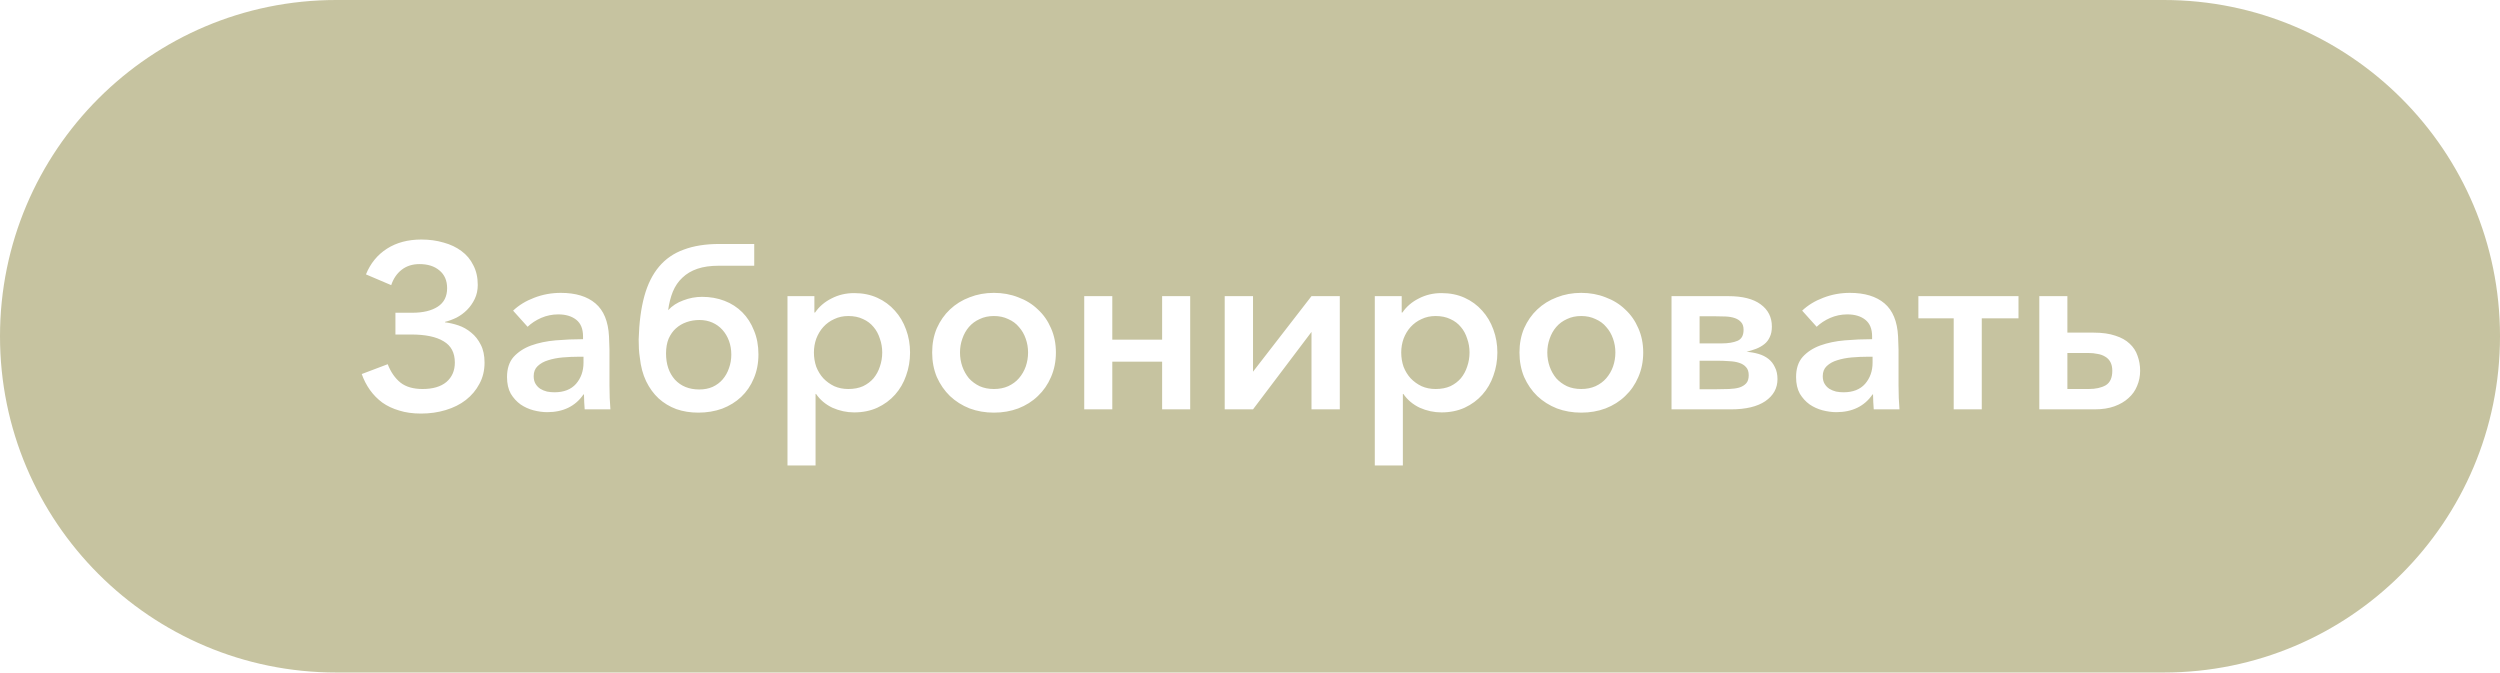
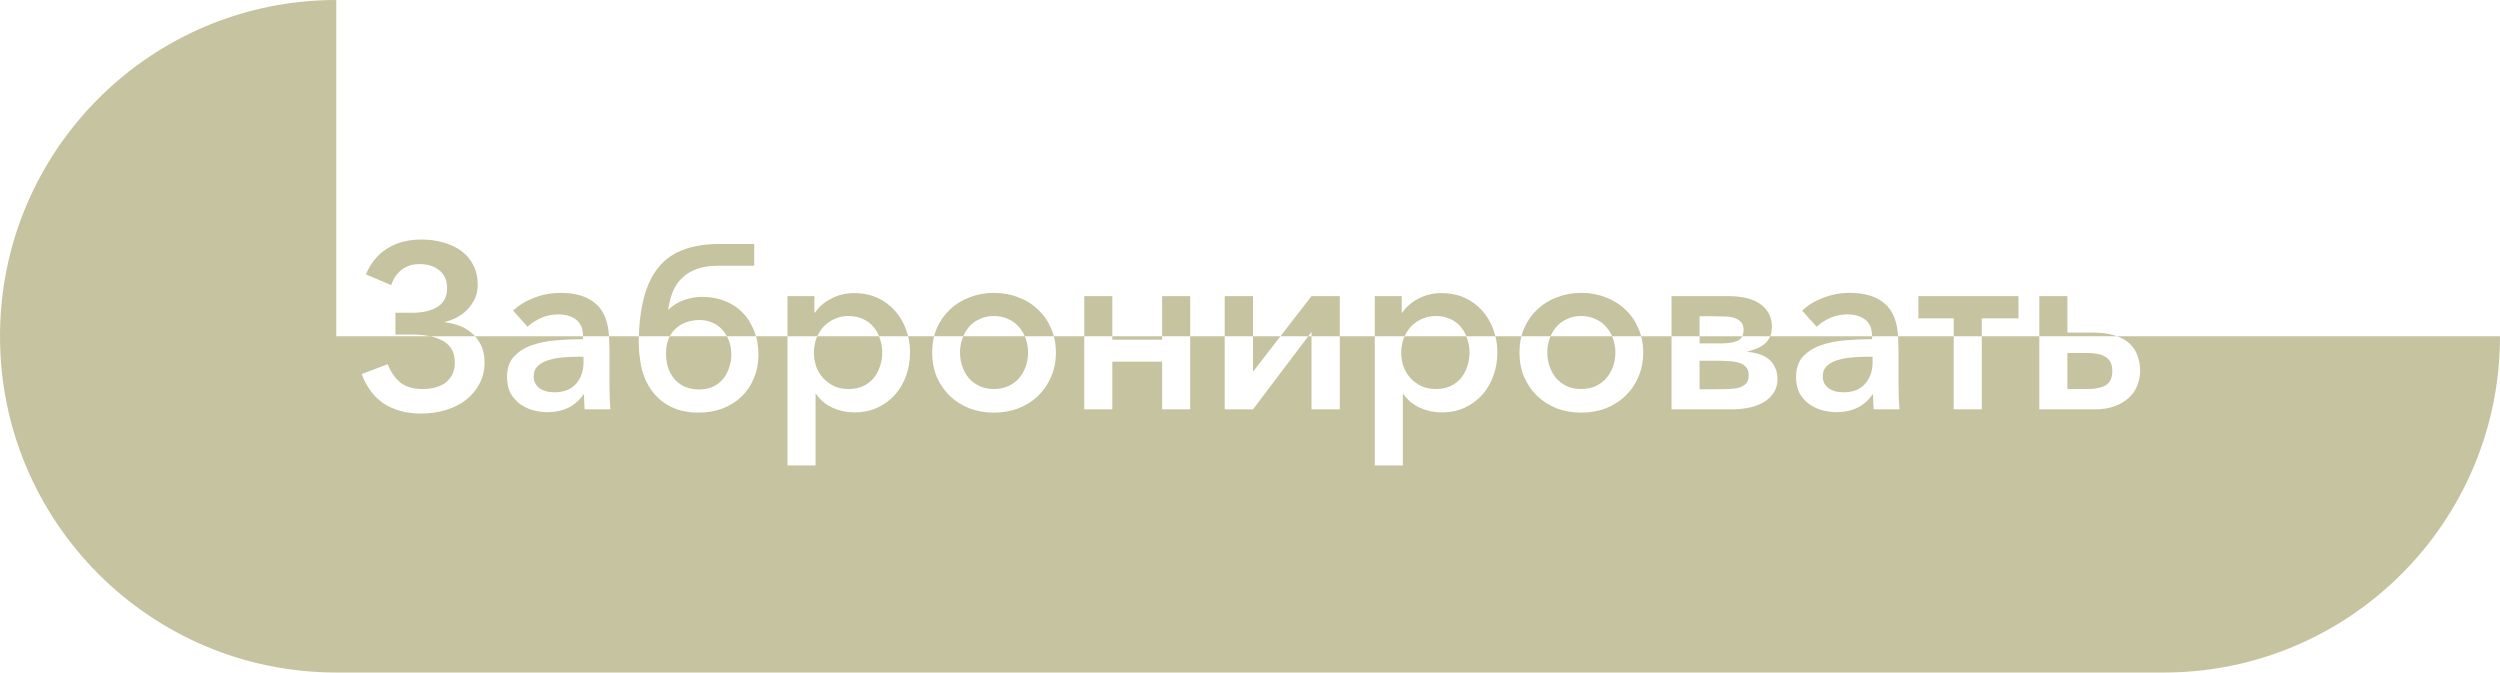
<svg xmlns="http://www.w3.org/2000/svg" width="171" height="46" viewBox="0 0 171 46" fill="none">
-   <path fill-rule="evenodd" clip-rule="evenodd" d="M23 0C10.297 0 0 10.297 0 23C0 35.703 10.297 46 23 46H148C160.703 46 171 35.703 171 23C171 10.297 160.703 0 148 0H23ZM28.199 21.392H27.047V22.88H28.119C29.1 22.88 29.842 23.035 30.343 23.344C30.855 23.643 31.111 24.128 31.111 24.8C31.111 25.355 30.919 25.797 30.535 26.128C30.151 26.448 29.607 26.608 28.903 26.608C28.274 26.608 27.772 26.464 27.399 26.176C27.026 25.877 26.732 25.456 26.519 24.912L24.743 25.584C24.882 25.979 25.068 26.341 25.303 26.672C25.538 27.003 25.82 27.291 26.151 27.536C26.482 27.771 26.866 27.952 27.303 28.08C27.74 28.219 28.236 28.288 28.791 28.288C29.399 28.288 29.964 28.208 30.487 28.048C31.02 27.888 31.479 27.659 31.863 27.36C32.258 27.051 32.567 26.683 32.791 26.256C33.026 25.829 33.143 25.344 33.143 24.8C33.143 24.32 33.058 23.915 32.887 23.584C32.716 23.243 32.498 22.965 32.231 22.752C31.964 22.528 31.671 22.363 31.351 22.256C31.031 22.149 30.727 22.08 30.439 22.048V22.016C30.695 21.952 30.956 21.856 31.223 21.728C31.49 21.589 31.73 21.413 31.943 21.2C32.156 20.987 32.332 20.736 32.471 20.448C32.61 20.16 32.679 19.84 32.679 19.488C32.679 18.976 32.578 18.528 32.375 18.144C32.183 17.749 31.911 17.424 31.559 17.168C31.218 16.912 30.812 16.72 30.343 16.592C29.874 16.453 29.367 16.384 28.823 16.384C27.906 16.384 27.122 16.592 26.471 17.008C25.82 17.424 25.34 18.011 25.031 18.768L26.759 19.504C26.908 19.056 27.148 18.704 27.479 18.448C27.81 18.192 28.215 18.064 28.695 18.064C29.26 18.064 29.714 18.208 30.055 18.496C30.407 18.784 30.583 19.189 30.583 19.712C30.583 20.277 30.37 20.699 29.943 20.976C29.516 21.253 28.935 21.392 28.199 21.392ZM39.416 21.872C39.725 22.117 39.88 22.496 39.88 23.008V23.2C39.251 23.2 38.627 23.227 38.008 23.28C37.389 23.333 36.83 23.451 36.328 23.632C35.837 23.813 35.438 24.075 35.128 24.416C34.83 24.757 34.68 25.216 34.68 25.792C34.68 26.24 34.766 26.619 34.936 26.928C35.117 27.227 35.342 27.472 35.608 27.664C35.875 27.845 36.168 27.979 36.488 28.064C36.819 28.149 37.133 28.192 37.432 28.192C37.976 28.192 38.456 28.091 38.872 27.888C39.288 27.685 39.635 27.381 39.912 26.976H39.944C39.944 27.157 39.95 27.333 39.96 27.504C39.971 27.675 39.981 27.84 39.992 28H41.752C41.731 27.755 41.715 27.493 41.704 27.216C41.694 26.928 41.688 26.645 41.688 26.368V23.92C41.688 23.76 41.683 23.605 41.672 23.456C41.672 23.307 41.667 23.157 41.656 23.008C41.603 21.984 41.294 21.232 40.728 20.752C40.163 20.272 39.373 20.032 38.36 20.032C37.72 20.032 37.112 20.144 36.536 20.368C35.971 20.581 35.491 20.875 35.096 21.248L36.088 22.352C36.344 22.107 36.654 21.904 37.016 21.744C37.389 21.584 37.779 21.504 38.184 21.504C38.696 21.504 39.107 21.627 39.416 21.872ZM38.488 24.448C38.861 24.416 39.23 24.4 39.592 24.4H39.912V24.8C39.912 25.376 39.742 25.861 39.4 26.256C39.059 26.64 38.568 26.832 37.928 26.832C37.758 26.832 37.587 26.816 37.416 26.784C37.245 26.741 37.091 26.677 36.952 26.592C36.824 26.507 36.718 26.395 36.632 26.256C36.547 26.117 36.504 25.941 36.504 25.728C36.504 25.44 36.595 25.211 36.776 25.04C36.968 24.859 37.208 24.725 37.496 24.64C37.795 24.544 38.126 24.48 38.488 24.448ZM49.557 20.576C49.087 20.395 48.575 20.304 48.021 20.304C47.583 20.304 47.157 20.384 46.741 20.544C46.325 20.693 45.978 20.917 45.701 21.216C45.765 20.747 45.871 20.325 46.021 19.952C46.181 19.568 46.399 19.248 46.677 18.992C46.954 18.725 47.295 18.523 47.701 18.384C48.106 18.245 48.597 18.176 49.173 18.176H51.589V16.688H49.205C48.266 16.688 47.455 16.816 46.773 17.072C46.09 17.317 45.525 17.707 45.077 18.24C44.629 18.773 44.293 19.451 44.069 20.272C43.845 21.093 43.717 22.075 43.685 23.216C43.685 23.429 43.69 23.643 43.701 23.856C43.711 24.059 43.733 24.261 43.765 24.464C43.829 25.072 43.973 25.611 44.197 26.08C44.421 26.539 44.703 26.928 45.045 27.248C45.397 27.568 45.802 27.813 46.261 27.984C46.719 28.144 47.221 28.224 47.765 28.224C48.351 28.224 48.895 28.133 49.397 27.952C49.898 27.76 50.33 27.493 50.693 27.152C51.066 26.8 51.354 26.379 51.557 25.888C51.77 25.397 51.877 24.848 51.877 24.24C51.877 23.632 51.775 23.088 51.573 22.608C51.381 22.117 51.114 21.701 50.773 21.36C50.431 21.019 50.026 20.757 49.557 20.576ZM49.861 23.312C49.967 23.6 50.021 23.915 50.021 24.256C50.021 24.587 49.967 24.896 49.861 25.184C49.765 25.472 49.621 25.728 49.429 25.952C49.247 26.165 49.018 26.336 48.741 26.464C48.474 26.581 48.17 26.64 47.829 26.64C47.135 26.64 46.581 26.416 46.165 25.968C45.759 25.509 45.557 24.912 45.557 24.176C45.557 23.792 45.615 23.456 45.733 23.168C45.861 22.88 46.026 22.645 46.229 22.464C46.442 22.272 46.687 22.128 46.965 22.032C47.242 21.936 47.535 21.888 47.845 21.888C48.165 21.888 48.458 21.947 48.725 22.064C48.991 22.181 49.221 22.347 49.413 22.56C49.605 22.773 49.754 23.024 49.861 23.312ZM53.864 31.84H55.784V26.944H55.816C56.094 27.349 56.467 27.664 56.936 27.888C57.416 28.101 57.912 28.208 58.424 28.208C59.011 28.208 59.539 28.101 60.008 27.888C60.488 27.664 60.894 27.365 61.224 26.992C61.555 26.619 61.806 26.187 61.976 25.696C62.158 25.195 62.248 24.667 62.248 24.112C62.248 23.557 62.158 23.035 61.976 22.544C61.795 22.043 61.539 21.611 61.208 21.248C60.878 20.875 60.478 20.581 60.008 20.368C59.539 20.155 59.011 20.048 58.424 20.048C57.859 20.048 57.342 20.171 56.872 20.416C56.403 20.651 56.03 20.971 55.752 21.376H55.704V20.256H53.864V31.84ZM60.184 23.168C60.291 23.467 60.344 23.781 60.344 24.112C60.344 24.443 60.291 24.763 60.184 25.072C60.088 25.371 59.944 25.637 59.752 25.872C59.56 26.096 59.32 26.277 59.032 26.416C58.744 26.544 58.408 26.608 58.024 26.608C57.672 26.608 57.352 26.544 57.064 26.416C56.776 26.277 56.526 26.096 56.312 25.872C56.11 25.648 55.95 25.387 55.832 25.088C55.726 24.779 55.672 24.453 55.672 24.112C55.672 23.781 55.726 23.467 55.832 23.168C55.95 22.859 56.11 22.592 56.312 22.368C56.526 22.133 56.776 21.952 57.064 21.824C57.352 21.685 57.672 21.616 58.024 21.616C58.408 21.616 58.744 21.685 59.032 21.824C59.32 21.952 59.56 22.133 59.752 22.368C59.944 22.592 60.088 22.859 60.184 23.168ZM71.888 25.792C72.112 25.28 72.224 24.72 72.224 24.112C72.224 23.504 72.112 22.949 71.888 22.448C71.674 21.947 71.376 21.52 70.992 21.168C70.618 20.805 70.171 20.528 69.648 20.336C69.136 20.133 68.581 20.032 67.984 20.032C67.386 20.032 66.832 20.133 66.32 20.336C65.808 20.528 65.36 20.805 64.976 21.168C64.603 21.52 64.304 21.947 64.08 22.448C63.867 22.949 63.76 23.504 63.76 24.112C63.76 24.72 63.867 25.28 64.08 25.792C64.304 26.293 64.603 26.725 64.976 27.088C65.36 27.451 65.808 27.733 66.32 27.936C66.832 28.128 67.386 28.224 67.984 28.224C68.581 28.224 69.136 28.128 69.648 27.936C70.171 27.733 70.618 27.451 70.992 27.088C71.376 26.725 71.674 26.293 71.888 25.792ZM70.16 23.168C70.266 23.467 70.32 23.781 70.32 24.112C70.32 24.443 70.266 24.763 70.16 25.072C70.053 25.371 69.898 25.637 69.696 25.872C69.504 26.096 69.258 26.277 68.96 26.416C68.672 26.544 68.347 26.608 67.984 26.608C67.621 26.608 67.296 26.544 67.008 26.416C66.72 26.277 66.475 26.096 66.272 25.872C66.08 25.637 65.93 25.371 65.824 25.072C65.717 24.763 65.664 24.443 65.664 24.112C65.664 23.781 65.717 23.467 65.824 23.168C65.93 22.859 66.08 22.592 66.272 22.368C66.475 22.133 66.72 21.952 67.008 21.824C67.296 21.685 67.621 21.616 67.984 21.616C68.347 21.616 68.672 21.685 68.96 21.824C69.258 21.952 69.504 22.133 69.696 22.368C69.898 22.592 70.053 22.859 70.16 23.168ZM74.161 28H76.081V24.736H79.489V28H81.409V20.256H79.489V23.232H76.081V20.256H74.161V28ZM85.706 28L89.706 22.704V28H91.642V20.256H89.706L85.706 25.424V20.256H83.77V28H85.706ZM94.036 31.84H95.956V26.944H95.988C96.266 27.349 96.639 27.664 97.108 27.888C97.588 28.101 98.084 28.208 98.596 28.208C99.183 28.208 99.711 28.101 100.18 27.888C100.66 27.664 101.066 27.365 101.396 26.992C101.727 26.619 101.978 26.187 102.148 25.696C102.33 25.195 102.42 24.667 102.42 24.112C102.42 23.557 102.33 23.035 102.148 22.544C101.967 22.043 101.711 21.611 101.38 21.248C101.05 20.875 100.65 20.581 100.18 20.368C99.711 20.155 99.183 20.048 98.596 20.048C98.031 20.048 97.514 20.171 97.044 20.416C96.575 20.651 96.202 20.971 95.924 21.376H95.876V20.256H94.036V31.84ZM100.356 23.168C100.463 23.467 100.516 23.781 100.516 24.112C100.516 24.443 100.463 24.763 100.356 25.072C100.26 25.371 100.116 25.637 99.924 25.872C99.732 26.096 99.492 26.277 99.204 26.416C98.916 26.544 98.58 26.608 98.196 26.608C97.844 26.608 97.524 26.544 97.236 26.416C96.948 26.277 96.698 26.096 96.484 25.872C96.282 25.648 96.122 25.387 96.004 25.088C95.898 24.779 95.844 24.453 95.844 24.112C95.844 23.781 95.898 23.467 96.004 23.168C96.122 22.859 96.282 22.592 96.484 22.368C96.698 22.133 96.948 21.952 97.236 21.824C97.524 21.685 97.844 21.616 98.196 21.616C98.58 21.616 98.916 21.685 99.204 21.824C99.492 21.952 99.732 22.133 99.924 22.368C100.116 22.592 100.26 22.859 100.356 23.168ZM112.06 25.792C112.284 25.28 112.396 24.72 112.396 24.112C112.396 23.504 112.284 22.949 112.06 22.448C111.846 21.947 111.548 21.52 111.164 21.168C110.79 20.805 110.342 20.528 109.82 20.336C109.308 20.133 108.753 20.032 108.156 20.032C107.558 20.032 107.004 20.133 106.492 20.336C105.98 20.528 105.532 20.805 105.148 21.168C104.774 21.52 104.476 21.947 104.252 22.448C104.038 22.949 103.932 23.504 103.932 24.112C103.932 24.72 104.038 25.28 104.252 25.792C104.476 26.293 104.774 26.725 105.148 27.088C105.532 27.451 105.98 27.733 106.492 27.936C107.004 28.128 107.558 28.224 108.156 28.224C108.753 28.224 109.308 28.128 109.82 27.936C110.342 27.733 110.79 27.451 111.164 27.088C111.548 26.725 111.846 26.293 112.06 25.792ZM110.332 23.168C110.438 23.467 110.492 23.781 110.492 24.112C110.492 24.443 110.438 24.763 110.332 25.072C110.225 25.371 110.07 25.637 109.868 25.872C109.676 26.096 109.43 26.277 109.132 26.416C108.844 26.544 108.518 26.608 108.156 26.608C107.793 26.608 107.468 26.544 107.18 26.416C106.892 26.277 106.646 26.096 106.444 25.872C106.252 25.637 106.102 25.371 105.996 25.072C105.889 24.763 105.836 24.443 105.836 24.112C105.836 23.781 105.889 23.467 105.996 23.168C106.102 22.859 106.252 22.592 106.444 22.368C106.646 22.133 106.892 21.952 107.18 21.824C107.468 21.685 107.793 21.616 108.156 21.616C108.518 21.616 108.844 21.685 109.132 21.824C109.43 21.952 109.676 22.133 109.868 22.368C110.07 22.592 110.225 22.859 110.332 23.168ZM118.844 23.312C118.567 23.429 118.21 23.488 117.772 23.488H116.252V21.632H117.244C117.522 21.632 117.783 21.637 118.028 21.648C118.274 21.659 118.487 21.696 118.668 21.76C118.85 21.824 118.994 21.92 119.1 22.048C119.207 22.165 119.26 22.336 119.26 22.56C119.26 22.944 119.122 23.195 118.844 23.312ZM117.42 26.624H116.252V24.672H117.42C117.719 24.672 118.002 24.683 118.268 24.704C118.535 24.715 118.764 24.752 118.956 24.816C119.159 24.88 119.319 24.981 119.436 25.12C119.554 25.248 119.612 25.429 119.612 25.664C119.612 25.909 119.554 26.096 119.436 26.224C119.319 26.352 119.159 26.448 118.956 26.512C118.764 26.565 118.535 26.597 118.268 26.608C118.002 26.619 117.719 26.624 117.42 26.624ZM114.332 20.256V28H118.396C119.41 28 120.194 27.813 120.748 27.44C121.303 27.056 121.58 26.555 121.58 25.936C121.58 25.616 121.522 25.344 121.404 25.12C121.298 24.885 121.148 24.693 120.956 24.544C120.764 24.395 120.54 24.283 120.284 24.208C120.028 24.133 119.756 24.085 119.468 24.064C119.703 24 119.922 23.931 120.124 23.856C120.338 23.771 120.524 23.664 120.684 23.536C120.844 23.408 120.967 23.248 121.052 23.056C121.148 22.864 121.196 22.624 121.196 22.336C121.196 21.696 120.94 21.189 120.428 20.816C119.927 20.443 119.186 20.256 118.204 20.256H114.332ZM127.588 21.872C127.897 22.117 128.052 22.496 128.052 23.008V23.2C127.423 23.2 126.799 23.227 126.18 23.28C125.561 23.333 125.001 23.451 124.5 23.632C124.009 23.813 123.609 24.075 123.3 24.416C123.001 24.757 122.852 25.216 122.852 25.792C122.852 26.24 122.937 26.619 123.108 26.928C123.289 27.227 123.513 27.472 123.78 27.664C124.047 27.845 124.34 27.979 124.66 28.064C124.991 28.149 125.305 28.192 125.604 28.192C126.148 28.192 126.628 28.091 127.044 27.888C127.46 27.685 127.807 27.381 128.084 26.976H128.116C128.116 27.157 128.121 27.333 128.132 27.504C128.143 27.675 128.153 27.84 128.164 28H129.924C129.903 27.755 129.887 27.493 129.876 27.216C129.865 26.928 129.86 26.645 129.86 26.368V23.92C129.86 23.76 129.855 23.605 129.844 23.456C129.844 23.307 129.839 23.157 129.828 23.008C129.775 21.984 129.465 21.232 128.9 20.752C128.335 20.272 127.545 20.032 126.532 20.032C125.892 20.032 125.284 20.144 124.708 20.368C124.143 20.581 123.663 20.875 123.268 21.248L124.26 22.352C124.516 22.107 124.825 21.904 125.188 21.744C125.561 21.584 125.951 21.504 126.356 21.504C126.868 21.504 127.279 21.627 127.588 21.872ZM126.66 24.448C127.033 24.416 127.401 24.4 127.764 24.4H128.084V24.8C128.084 25.376 127.913 25.861 127.572 26.256C127.231 26.64 126.74 26.832 126.1 26.832C125.929 26.832 125.759 26.816 125.588 26.784C125.417 26.741 125.263 26.677 125.124 26.592C124.996 26.507 124.889 26.395 124.804 26.256C124.719 26.117 124.676 25.941 124.676 25.728C124.676 25.44 124.767 25.211 124.948 25.04C125.14 24.859 125.38 24.725 125.668 24.64C125.967 24.544 126.297 24.48 126.66 24.448ZM138.065 20.256H131.217V21.776H133.633V28H135.553V21.776H138.065V20.256ZM143.217 22.752H141.409V20.256H139.489V28H143.281C143.793 28 144.241 27.931 144.625 27.792C145.009 27.653 145.329 27.467 145.585 27.232C145.851 26.997 146.049 26.72 146.177 26.4C146.315 26.08 146.385 25.733 146.385 25.36C146.385 24.997 146.326 24.656 146.209 24.336C146.102 24.016 145.921 23.739 145.665 23.504C145.419 23.269 145.094 23.088 144.689 22.96C144.283 22.821 143.793 22.752 143.217 22.752ZM142.865 26.608H141.409V24.144H142.833C143.067 24.144 143.281 24.165 143.473 24.208C143.675 24.24 143.851 24.304 144.001 24.4C144.15 24.485 144.267 24.608 144.353 24.768C144.438 24.928 144.481 25.125 144.481 25.36C144.481 25.84 144.331 26.171 144.033 26.352C143.734 26.523 143.345 26.608 142.865 26.608Z" fill="#C6C3A0" />
+   <path fill-rule="evenodd" clip-rule="evenodd" d="M23 0C10.297 0 0 10.297 0 23C0 35.703 10.297 46 23 46H148C160.703 46 171 35.703 171 23H23ZM28.199 21.392H27.047V22.88H28.119C29.1 22.88 29.842 23.035 30.343 23.344C30.855 23.643 31.111 24.128 31.111 24.8C31.111 25.355 30.919 25.797 30.535 26.128C30.151 26.448 29.607 26.608 28.903 26.608C28.274 26.608 27.772 26.464 27.399 26.176C27.026 25.877 26.732 25.456 26.519 24.912L24.743 25.584C24.882 25.979 25.068 26.341 25.303 26.672C25.538 27.003 25.82 27.291 26.151 27.536C26.482 27.771 26.866 27.952 27.303 28.08C27.74 28.219 28.236 28.288 28.791 28.288C29.399 28.288 29.964 28.208 30.487 28.048C31.02 27.888 31.479 27.659 31.863 27.36C32.258 27.051 32.567 26.683 32.791 26.256C33.026 25.829 33.143 25.344 33.143 24.8C33.143 24.32 33.058 23.915 32.887 23.584C32.716 23.243 32.498 22.965 32.231 22.752C31.964 22.528 31.671 22.363 31.351 22.256C31.031 22.149 30.727 22.08 30.439 22.048V22.016C30.695 21.952 30.956 21.856 31.223 21.728C31.49 21.589 31.73 21.413 31.943 21.2C32.156 20.987 32.332 20.736 32.471 20.448C32.61 20.16 32.679 19.84 32.679 19.488C32.679 18.976 32.578 18.528 32.375 18.144C32.183 17.749 31.911 17.424 31.559 17.168C31.218 16.912 30.812 16.72 30.343 16.592C29.874 16.453 29.367 16.384 28.823 16.384C27.906 16.384 27.122 16.592 26.471 17.008C25.82 17.424 25.34 18.011 25.031 18.768L26.759 19.504C26.908 19.056 27.148 18.704 27.479 18.448C27.81 18.192 28.215 18.064 28.695 18.064C29.26 18.064 29.714 18.208 30.055 18.496C30.407 18.784 30.583 19.189 30.583 19.712C30.583 20.277 30.37 20.699 29.943 20.976C29.516 21.253 28.935 21.392 28.199 21.392ZM39.416 21.872C39.725 22.117 39.88 22.496 39.88 23.008V23.2C39.251 23.2 38.627 23.227 38.008 23.28C37.389 23.333 36.83 23.451 36.328 23.632C35.837 23.813 35.438 24.075 35.128 24.416C34.83 24.757 34.68 25.216 34.68 25.792C34.68 26.24 34.766 26.619 34.936 26.928C35.117 27.227 35.342 27.472 35.608 27.664C35.875 27.845 36.168 27.979 36.488 28.064C36.819 28.149 37.133 28.192 37.432 28.192C37.976 28.192 38.456 28.091 38.872 27.888C39.288 27.685 39.635 27.381 39.912 26.976H39.944C39.944 27.157 39.95 27.333 39.96 27.504C39.971 27.675 39.981 27.84 39.992 28H41.752C41.731 27.755 41.715 27.493 41.704 27.216C41.694 26.928 41.688 26.645 41.688 26.368V23.92C41.688 23.76 41.683 23.605 41.672 23.456C41.672 23.307 41.667 23.157 41.656 23.008C41.603 21.984 41.294 21.232 40.728 20.752C40.163 20.272 39.373 20.032 38.36 20.032C37.72 20.032 37.112 20.144 36.536 20.368C35.971 20.581 35.491 20.875 35.096 21.248L36.088 22.352C36.344 22.107 36.654 21.904 37.016 21.744C37.389 21.584 37.779 21.504 38.184 21.504C38.696 21.504 39.107 21.627 39.416 21.872ZM38.488 24.448C38.861 24.416 39.23 24.4 39.592 24.4H39.912V24.8C39.912 25.376 39.742 25.861 39.4 26.256C39.059 26.64 38.568 26.832 37.928 26.832C37.758 26.832 37.587 26.816 37.416 26.784C37.245 26.741 37.091 26.677 36.952 26.592C36.824 26.507 36.718 26.395 36.632 26.256C36.547 26.117 36.504 25.941 36.504 25.728C36.504 25.44 36.595 25.211 36.776 25.04C36.968 24.859 37.208 24.725 37.496 24.64C37.795 24.544 38.126 24.48 38.488 24.448ZM49.557 20.576C49.087 20.395 48.575 20.304 48.021 20.304C47.583 20.304 47.157 20.384 46.741 20.544C46.325 20.693 45.978 20.917 45.701 21.216C45.765 20.747 45.871 20.325 46.021 19.952C46.181 19.568 46.399 19.248 46.677 18.992C46.954 18.725 47.295 18.523 47.701 18.384C48.106 18.245 48.597 18.176 49.173 18.176H51.589V16.688H49.205C48.266 16.688 47.455 16.816 46.773 17.072C46.09 17.317 45.525 17.707 45.077 18.24C44.629 18.773 44.293 19.451 44.069 20.272C43.845 21.093 43.717 22.075 43.685 23.216C43.685 23.429 43.69 23.643 43.701 23.856C43.711 24.059 43.733 24.261 43.765 24.464C43.829 25.072 43.973 25.611 44.197 26.08C44.421 26.539 44.703 26.928 45.045 27.248C45.397 27.568 45.802 27.813 46.261 27.984C46.719 28.144 47.221 28.224 47.765 28.224C48.351 28.224 48.895 28.133 49.397 27.952C49.898 27.76 50.33 27.493 50.693 27.152C51.066 26.8 51.354 26.379 51.557 25.888C51.77 25.397 51.877 24.848 51.877 24.24C51.877 23.632 51.775 23.088 51.573 22.608C51.381 22.117 51.114 21.701 50.773 21.36C50.431 21.019 50.026 20.757 49.557 20.576ZM49.861 23.312C49.967 23.6 50.021 23.915 50.021 24.256C50.021 24.587 49.967 24.896 49.861 25.184C49.765 25.472 49.621 25.728 49.429 25.952C49.247 26.165 49.018 26.336 48.741 26.464C48.474 26.581 48.17 26.64 47.829 26.64C47.135 26.64 46.581 26.416 46.165 25.968C45.759 25.509 45.557 24.912 45.557 24.176C45.557 23.792 45.615 23.456 45.733 23.168C45.861 22.88 46.026 22.645 46.229 22.464C46.442 22.272 46.687 22.128 46.965 22.032C47.242 21.936 47.535 21.888 47.845 21.888C48.165 21.888 48.458 21.947 48.725 22.064C48.991 22.181 49.221 22.347 49.413 22.56C49.605 22.773 49.754 23.024 49.861 23.312ZM53.864 31.84H55.784V26.944H55.816C56.094 27.349 56.467 27.664 56.936 27.888C57.416 28.101 57.912 28.208 58.424 28.208C59.011 28.208 59.539 28.101 60.008 27.888C60.488 27.664 60.894 27.365 61.224 26.992C61.555 26.619 61.806 26.187 61.976 25.696C62.158 25.195 62.248 24.667 62.248 24.112C62.248 23.557 62.158 23.035 61.976 22.544C61.795 22.043 61.539 21.611 61.208 21.248C60.878 20.875 60.478 20.581 60.008 20.368C59.539 20.155 59.011 20.048 58.424 20.048C57.859 20.048 57.342 20.171 56.872 20.416C56.403 20.651 56.03 20.971 55.752 21.376H55.704V20.256H53.864V31.84ZM60.184 23.168C60.291 23.467 60.344 23.781 60.344 24.112C60.344 24.443 60.291 24.763 60.184 25.072C60.088 25.371 59.944 25.637 59.752 25.872C59.56 26.096 59.32 26.277 59.032 26.416C58.744 26.544 58.408 26.608 58.024 26.608C57.672 26.608 57.352 26.544 57.064 26.416C56.776 26.277 56.526 26.096 56.312 25.872C56.11 25.648 55.95 25.387 55.832 25.088C55.726 24.779 55.672 24.453 55.672 24.112C55.672 23.781 55.726 23.467 55.832 23.168C55.95 22.859 56.11 22.592 56.312 22.368C56.526 22.133 56.776 21.952 57.064 21.824C57.352 21.685 57.672 21.616 58.024 21.616C58.408 21.616 58.744 21.685 59.032 21.824C59.32 21.952 59.56 22.133 59.752 22.368C59.944 22.592 60.088 22.859 60.184 23.168ZM71.888 25.792C72.112 25.28 72.224 24.72 72.224 24.112C72.224 23.504 72.112 22.949 71.888 22.448C71.674 21.947 71.376 21.52 70.992 21.168C70.618 20.805 70.171 20.528 69.648 20.336C69.136 20.133 68.581 20.032 67.984 20.032C67.386 20.032 66.832 20.133 66.32 20.336C65.808 20.528 65.36 20.805 64.976 21.168C64.603 21.52 64.304 21.947 64.08 22.448C63.867 22.949 63.76 23.504 63.76 24.112C63.76 24.72 63.867 25.28 64.08 25.792C64.304 26.293 64.603 26.725 64.976 27.088C65.36 27.451 65.808 27.733 66.32 27.936C66.832 28.128 67.386 28.224 67.984 28.224C68.581 28.224 69.136 28.128 69.648 27.936C70.171 27.733 70.618 27.451 70.992 27.088C71.376 26.725 71.674 26.293 71.888 25.792ZM70.16 23.168C70.266 23.467 70.32 23.781 70.32 24.112C70.32 24.443 70.266 24.763 70.16 25.072C70.053 25.371 69.898 25.637 69.696 25.872C69.504 26.096 69.258 26.277 68.96 26.416C68.672 26.544 68.347 26.608 67.984 26.608C67.621 26.608 67.296 26.544 67.008 26.416C66.72 26.277 66.475 26.096 66.272 25.872C66.08 25.637 65.93 25.371 65.824 25.072C65.717 24.763 65.664 24.443 65.664 24.112C65.664 23.781 65.717 23.467 65.824 23.168C65.93 22.859 66.08 22.592 66.272 22.368C66.475 22.133 66.72 21.952 67.008 21.824C67.296 21.685 67.621 21.616 67.984 21.616C68.347 21.616 68.672 21.685 68.96 21.824C69.258 21.952 69.504 22.133 69.696 22.368C69.898 22.592 70.053 22.859 70.16 23.168ZM74.161 28H76.081V24.736H79.489V28H81.409V20.256H79.489V23.232H76.081V20.256H74.161V28ZM85.706 28L89.706 22.704V28H91.642V20.256H89.706L85.706 25.424V20.256H83.77V28H85.706ZM94.036 31.84H95.956V26.944H95.988C96.266 27.349 96.639 27.664 97.108 27.888C97.588 28.101 98.084 28.208 98.596 28.208C99.183 28.208 99.711 28.101 100.18 27.888C100.66 27.664 101.066 27.365 101.396 26.992C101.727 26.619 101.978 26.187 102.148 25.696C102.33 25.195 102.42 24.667 102.42 24.112C102.42 23.557 102.33 23.035 102.148 22.544C101.967 22.043 101.711 21.611 101.38 21.248C101.05 20.875 100.65 20.581 100.18 20.368C99.711 20.155 99.183 20.048 98.596 20.048C98.031 20.048 97.514 20.171 97.044 20.416C96.575 20.651 96.202 20.971 95.924 21.376H95.876V20.256H94.036V31.84ZM100.356 23.168C100.463 23.467 100.516 23.781 100.516 24.112C100.516 24.443 100.463 24.763 100.356 25.072C100.26 25.371 100.116 25.637 99.924 25.872C99.732 26.096 99.492 26.277 99.204 26.416C98.916 26.544 98.58 26.608 98.196 26.608C97.844 26.608 97.524 26.544 97.236 26.416C96.948 26.277 96.698 26.096 96.484 25.872C96.282 25.648 96.122 25.387 96.004 25.088C95.898 24.779 95.844 24.453 95.844 24.112C95.844 23.781 95.898 23.467 96.004 23.168C96.122 22.859 96.282 22.592 96.484 22.368C96.698 22.133 96.948 21.952 97.236 21.824C97.524 21.685 97.844 21.616 98.196 21.616C98.58 21.616 98.916 21.685 99.204 21.824C99.492 21.952 99.732 22.133 99.924 22.368C100.116 22.592 100.26 22.859 100.356 23.168ZM112.06 25.792C112.284 25.28 112.396 24.72 112.396 24.112C112.396 23.504 112.284 22.949 112.06 22.448C111.846 21.947 111.548 21.52 111.164 21.168C110.79 20.805 110.342 20.528 109.82 20.336C109.308 20.133 108.753 20.032 108.156 20.032C107.558 20.032 107.004 20.133 106.492 20.336C105.98 20.528 105.532 20.805 105.148 21.168C104.774 21.52 104.476 21.947 104.252 22.448C104.038 22.949 103.932 23.504 103.932 24.112C103.932 24.72 104.038 25.28 104.252 25.792C104.476 26.293 104.774 26.725 105.148 27.088C105.532 27.451 105.98 27.733 106.492 27.936C107.004 28.128 107.558 28.224 108.156 28.224C108.753 28.224 109.308 28.128 109.82 27.936C110.342 27.733 110.79 27.451 111.164 27.088C111.548 26.725 111.846 26.293 112.06 25.792ZM110.332 23.168C110.438 23.467 110.492 23.781 110.492 24.112C110.492 24.443 110.438 24.763 110.332 25.072C110.225 25.371 110.07 25.637 109.868 25.872C109.676 26.096 109.43 26.277 109.132 26.416C108.844 26.544 108.518 26.608 108.156 26.608C107.793 26.608 107.468 26.544 107.18 26.416C106.892 26.277 106.646 26.096 106.444 25.872C106.252 25.637 106.102 25.371 105.996 25.072C105.889 24.763 105.836 24.443 105.836 24.112C105.836 23.781 105.889 23.467 105.996 23.168C106.102 22.859 106.252 22.592 106.444 22.368C106.646 22.133 106.892 21.952 107.18 21.824C107.468 21.685 107.793 21.616 108.156 21.616C108.518 21.616 108.844 21.685 109.132 21.824C109.43 21.952 109.676 22.133 109.868 22.368C110.07 22.592 110.225 22.859 110.332 23.168ZM118.844 23.312C118.567 23.429 118.21 23.488 117.772 23.488H116.252V21.632H117.244C117.522 21.632 117.783 21.637 118.028 21.648C118.274 21.659 118.487 21.696 118.668 21.76C118.85 21.824 118.994 21.92 119.1 22.048C119.207 22.165 119.26 22.336 119.26 22.56C119.26 22.944 119.122 23.195 118.844 23.312ZM117.42 26.624H116.252V24.672H117.42C117.719 24.672 118.002 24.683 118.268 24.704C118.535 24.715 118.764 24.752 118.956 24.816C119.159 24.88 119.319 24.981 119.436 25.12C119.554 25.248 119.612 25.429 119.612 25.664C119.612 25.909 119.554 26.096 119.436 26.224C119.319 26.352 119.159 26.448 118.956 26.512C118.764 26.565 118.535 26.597 118.268 26.608C118.002 26.619 117.719 26.624 117.42 26.624ZM114.332 20.256V28H118.396C119.41 28 120.194 27.813 120.748 27.44C121.303 27.056 121.58 26.555 121.58 25.936C121.58 25.616 121.522 25.344 121.404 25.12C121.298 24.885 121.148 24.693 120.956 24.544C120.764 24.395 120.54 24.283 120.284 24.208C120.028 24.133 119.756 24.085 119.468 24.064C119.703 24 119.922 23.931 120.124 23.856C120.338 23.771 120.524 23.664 120.684 23.536C120.844 23.408 120.967 23.248 121.052 23.056C121.148 22.864 121.196 22.624 121.196 22.336C121.196 21.696 120.94 21.189 120.428 20.816C119.927 20.443 119.186 20.256 118.204 20.256H114.332ZM127.588 21.872C127.897 22.117 128.052 22.496 128.052 23.008V23.2C127.423 23.2 126.799 23.227 126.18 23.28C125.561 23.333 125.001 23.451 124.5 23.632C124.009 23.813 123.609 24.075 123.3 24.416C123.001 24.757 122.852 25.216 122.852 25.792C122.852 26.24 122.937 26.619 123.108 26.928C123.289 27.227 123.513 27.472 123.78 27.664C124.047 27.845 124.34 27.979 124.66 28.064C124.991 28.149 125.305 28.192 125.604 28.192C126.148 28.192 126.628 28.091 127.044 27.888C127.46 27.685 127.807 27.381 128.084 26.976H128.116C128.116 27.157 128.121 27.333 128.132 27.504C128.143 27.675 128.153 27.84 128.164 28H129.924C129.903 27.755 129.887 27.493 129.876 27.216C129.865 26.928 129.86 26.645 129.86 26.368V23.92C129.86 23.76 129.855 23.605 129.844 23.456C129.844 23.307 129.839 23.157 129.828 23.008C129.775 21.984 129.465 21.232 128.9 20.752C128.335 20.272 127.545 20.032 126.532 20.032C125.892 20.032 125.284 20.144 124.708 20.368C124.143 20.581 123.663 20.875 123.268 21.248L124.26 22.352C124.516 22.107 124.825 21.904 125.188 21.744C125.561 21.584 125.951 21.504 126.356 21.504C126.868 21.504 127.279 21.627 127.588 21.872ZM126.66 24.448C127.033 24.416 127.401 24.4 127.764 24.4H128.084V24.8C128.084 25.376 127.913 25.861 127.572 26.256C127.231 26.64 126.74 26.832 126.1 26.832C125.929 26.832 125.759 26.816 125.588 26.784C125.417 26.741 125.263 26.677 125.124 26.592C124.996 26.507 124.889 26.395 124.804 26.256C124.719 26.117 124.676 25.941 124.676 25.728C124.676 25.44 124.767 25.211 124.948 25.04C125.14 24.859 125.38 24.725 125.668 24.64C125.967 24.544 126.297 24.48 126.66 24.448ZM138.065 20.256H131.217V21.776H133.633V28H135.553V21.776H138.065V20.256ZM143.217 22.752H141.409V20.256H139.489V28H143.281C143.793 28 144.241 27.931 144.625 27.792C145.009 27.653 145.329 27.467 145.585 27.232C145.851 26.997 146.049 26.72 146.177 26.4C146.315 26.08 146.385 25.733 146.385 25.36C146.385 24.997 146.326 24.656 146.209 24.336C146.102 24.016 145.921 23.739 145.665 23.504C145.419 23.269 145.094 23.088 144.689 22.96C144.283 22.821 143.793 22.752 143.217 22.752ZM142.865 26.608H141.409V24.144H142.833C143.067 24.144 143.281 24.165 143.473 24.208C143.675 24.24 143.851 24.304 144.001 24.4C144.15 24.485 144.267 24.608 144.353 24.768C144.438 24.928 144.481 25.125 144.481 25.36C144.481 25.84 144.331 26.171 144.033 26.352C143.734 26.523 143.345 26.608 142.865 26.608Z" fill="#C6C3A0" />
</svg>